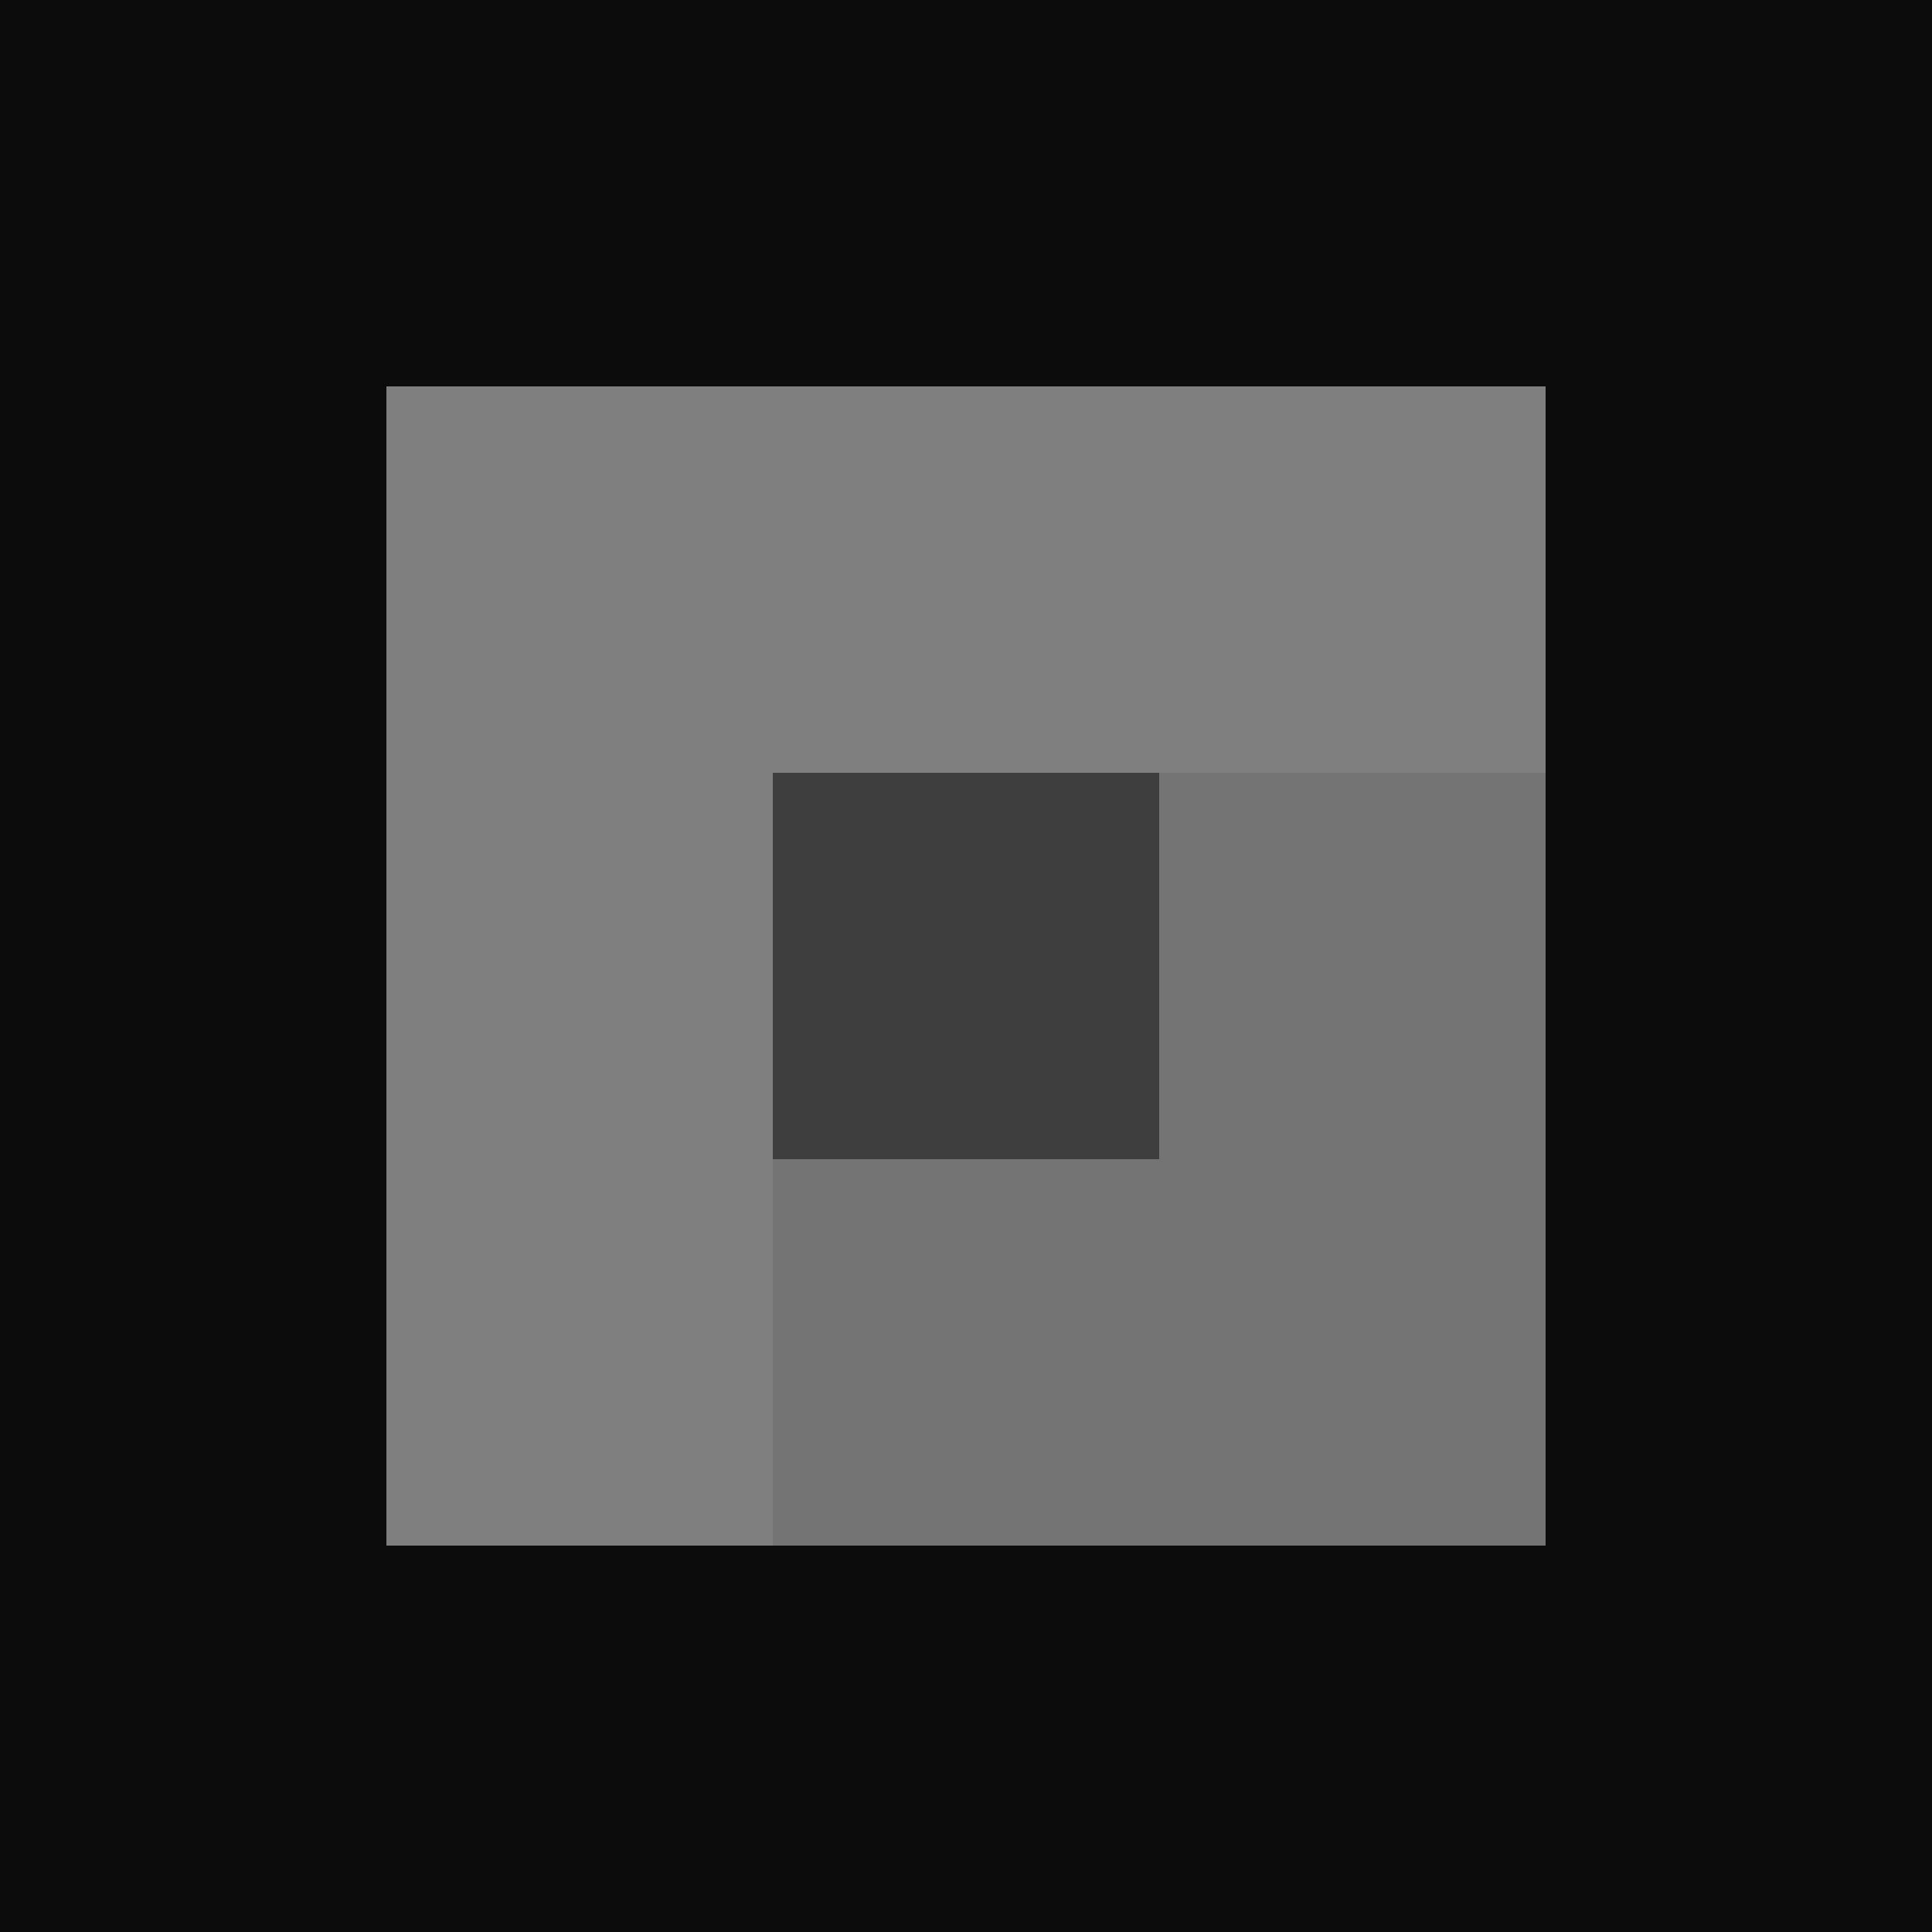
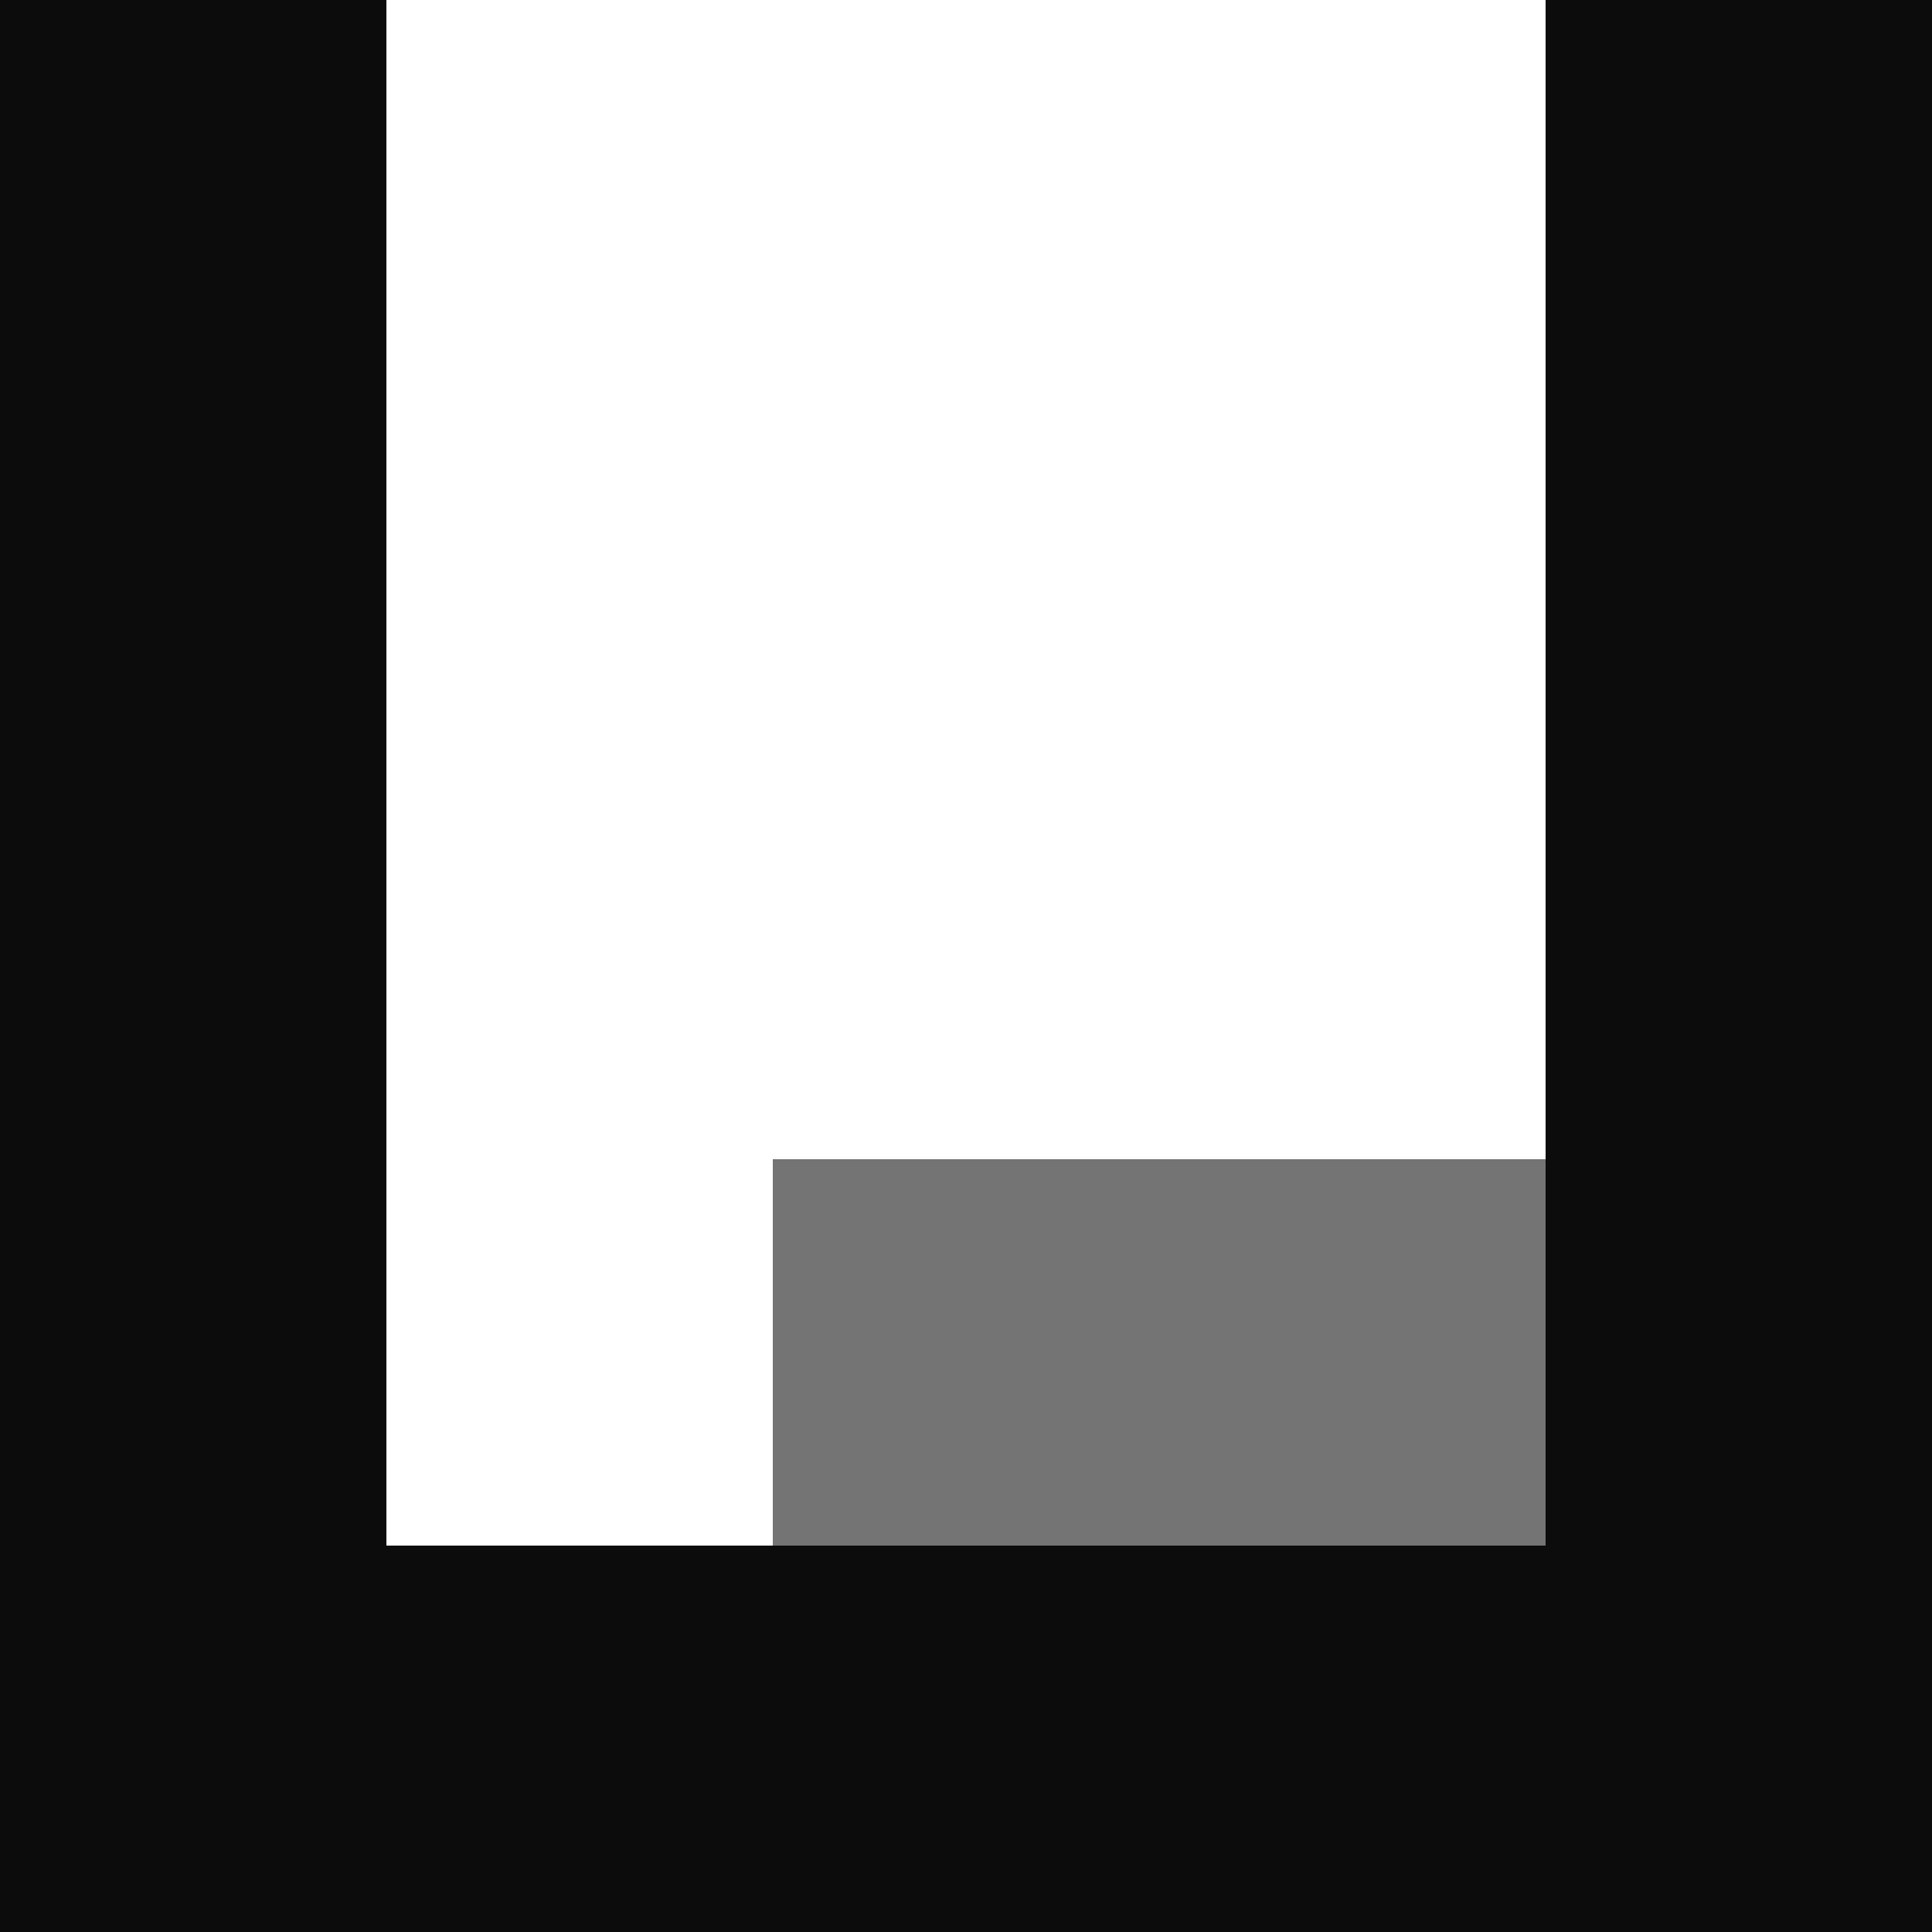
<svg xmlns="http://www.w3.org/2000/svg" width="5" height="5" viewBox="0 0 5 5">
  <rect x="4" y="0" width="1" height="5" fill="#0c0c0d" />
  <rect x="0" y="0" width="1" height="5" fill="#0c0c0d" />
-   <rect x="0" y="0" width="5" height="1" fill="#0c0c0d" />
  <rect x="0" y="4" width="5" height="1" fill="#0c0c0d" />
-   <rect x="2" y="2" width="1" height="1" fill="#3e3e3f" />
-   <rect x="1" y="1" width="3" height="1" fill="#7f7f7f" />
-   <rect x="1" y="1" width="1" height="3" fill="#7f7f7f" />
-   <rect x="3" y="2" width="1" height="2" fill="#747474" />
  <rect x="2" y="3" width="2" height="1" fill="#747474" />
</svg>